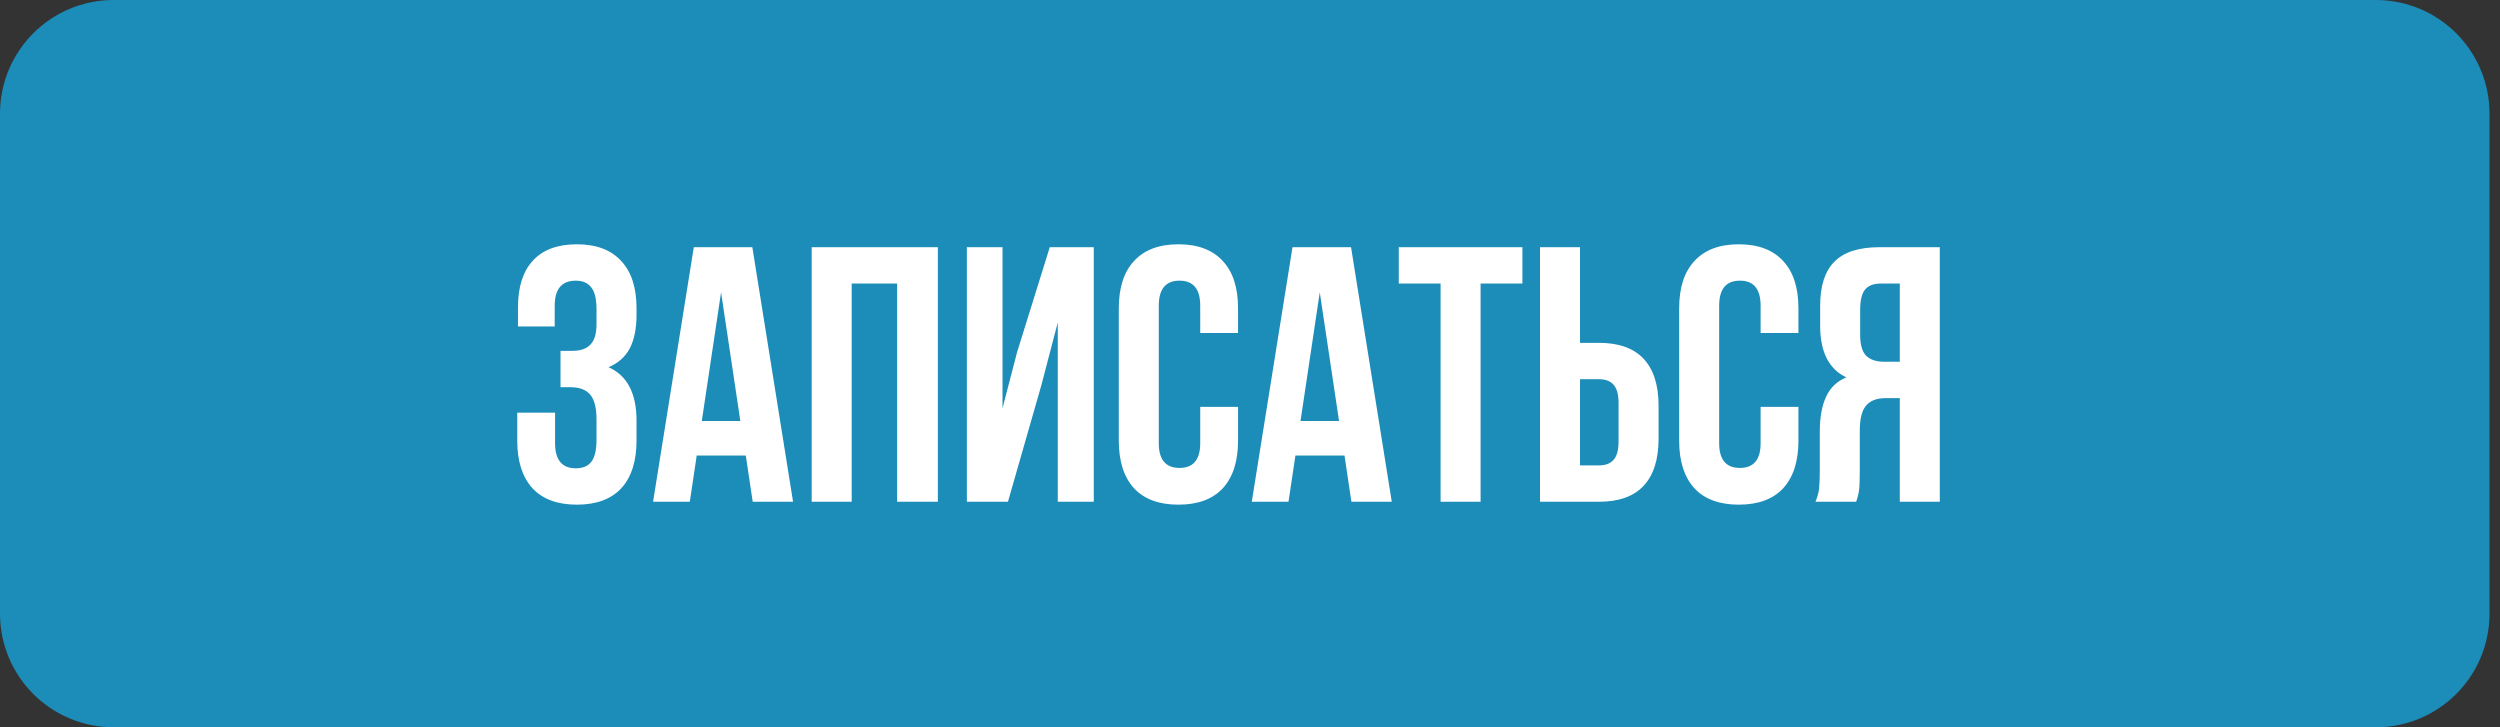
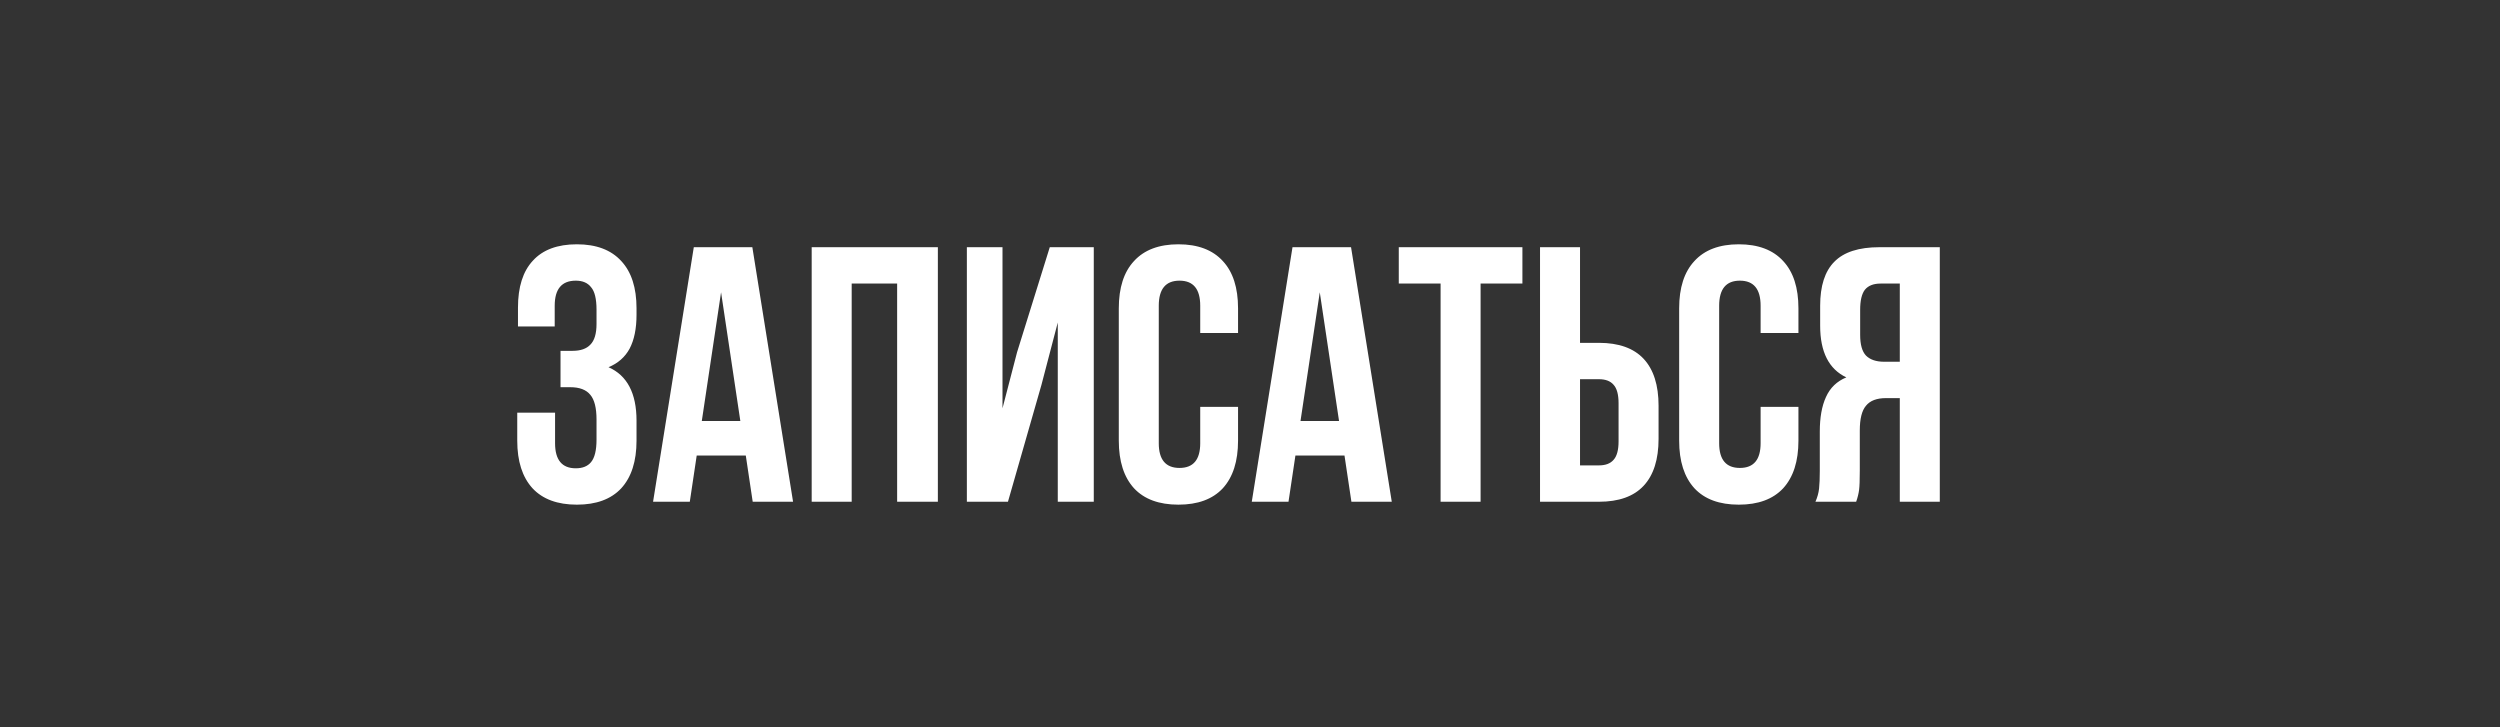
<svg xmlns="http://www.w3.org/2000/svg" width="110" height="32" viewBox="0 0 110 32" fill="none">
  <rect x="0" y="0" width="110" height="32" fill="#333333" stroke="none" />
-   <path d="M5 0.75H104.538C106.885 0.75 108.788 2.653 108.788 5V27C108.788 29.347 106.885 31.25 104.538 31.25H5C2.653 31.25 0.75 29.347 0.75 27V5C0.75 2.653 2.653 0.75 5 0.75Z" fill="#1C8DB9" stroke="#1C8DB9" stroke-width="1.5" />
  <path d="M26.247 13.629C26.247 13.149 26.167 12.819 26.007 12.637C25.858 12.445 25.634 12.349 25.335 12.349C24.716 12.349 24.407 12.717 24.407 13.453V14.365H22.791V13.533C22.791 12.627 23.009 11.938 23.447 11.469C23.884 10.989 24.529 10.749 25.383 10.749C26.236 10.749 26.887 10.995 27.335 11.485C27.783 11.965 28.007 12.659 28.007 13.565V13.853C28.007 14.461 27.905 14.957 27.703 15.341C27.5 15.714 27.191 15.986 26.775 16.157C27.596 16.52 28.007 17.304 28.007 18.509V19.389C28.007 20.296 27.783 20.994 27.335 21.485C26.887 21.965 26.236 22.205 25.383 22.205C24.529 22.205 23.879 21.965 23.431 21.485C22.983 20.994 22.759 20.296 22.759 19.389V18.157H24.423V19.501C24.423 20.237 24.727 20.605 25.335 20.605C25.634 20.605 25.858 20.515 26.007 20.333C26.167 20.141 26.247 19.811 26.247 19.341V18.461C26.247 17.949 26.156 17.587 25.975 17.373C25.794 17.149 25.5 17.037 25.095 17.037H24.663V15.437H25.191C25.543 15.437 25.804 15.347 25.975 15.165C26.156 14.984 26.247 14.68 26.247 14.253V13.629ZM33.119 22.077L32.815 20.045H30.655L30.351 22.077H28.735L30.527 10.877H33.103L34.895 22.077H33.119ZM32.575 18.525L31.727 12.861L30.879 18.525H32.575ZM35.714 22.077V10.877H41.266V22.077H39.474V12.477H37.474V22.077H35.714ZM42.542 22.077V10.877H44.11V17.965L44.75 15.501L46.19 10.877H48.126V22.077H46.542V14.189L45.822 16.941L44.35 22.077H42.542ZM54.474 19.389C54.474 20.296 54.251 20.994 53.803 21.485C53.355 21.965 52.704 22.205 51.85 22.205C50.997 22.205 50.346 21.965 49.898 21.485C49.45 20.994 49.227 20.296 49.227 19.389V13.565C49.227 12.659 49.45 11.965 49.898 11.485C50.346 10.995 50.997 10.749 51.85 10.749C52.704 10.749 53.355 10.995 53.803 11.485C54.251 11.965 54.474 12.659 54.474 13.565V14.653H52.81V13.453C52.81 12.717 52.507 12.349 51.898 12.349C51.291 12.349 50.986 12.717 50.986 13.453V19.501C50.986 20.227 51.291 20.589 51.898 20.589C52.507 20.589 52.81 20.227 52.81 19.501V17.901H54.474V19.389ZM59.462 22.077L59.158 20.045H56.998L56.694 22.077H55.078L56.87 10.877H59.446L61.238 22.077H59.462ZM58.918 18.525L58.07 12.861L57.222 18.525H58.918ZM66.986 10.877V12.477H65.146V22.077H63.386V12.477H61.546V10.877H66.986ZM67.761 10.877H69.521V15.085H70.353C71.228 15.085 71.884 15.32 72.321 15.789C72.758 16.259 72.977 16.947 72.977 17.853V19.309C72.977 20.216 72.758 20.904 72.321 21.373C71.884 21.843 71.228 22.077 70.353 22.077H67.761V10.877ZM70.353 20.477C70.641 20.477 70.854 20.397 70.993 20.237C71.142 20.077 71.217 19.805 71.217 19.421V17.741C71.217 17.357 71.142 17.085 70.993 16.925C70.854 16.765 70.641 16.685 70.353 16.685H69.521V20.477H70.353ZM79.131 19.389C79.131 20.296 78.907 20.994 78.459 21.485C78.011 21.965 77.36 22.205 76.507 22.205C75.653 22.205 75.003 21.965 74.555 21.485C74.107 20.994 73.883 20.296 73.883 19.389V13.565C73.883 12.659 74.107 11.965 74.555 11.485C75.003 10.995 75.653 10.749 76.507 10.749C77.36 10.749 78.011 10.995 78.459 11.485C78.907 11.965 79.131 12.659 79.131 13.565V14.653H77.467V13.453C77.467 12.717 77.163 12.349 76.555 12.349C75.947 12.349 75.643 12.717 75.643 13.453V19.501C75.643 20.227 75.947 20.589 76.555 20.589C77.163 20.589 77.467 20.227 77.467 19.501V17.901H79.131V19.389ZM79.879 22.077C79.964 21.885 80.017 21.693 80.039 21.501C80.06 21.299 80.071 21.037 80.071 20.717V18.989C80.071 18.37 80.161 17.864 80.343 17.469C80.524 17.064 80.823 16.776 81.239 16.605C80.471 16.242 80.087 15.485 80.087 14.333V13.453C80.087 12.579 80.295 11.933 80.711 11.517C81.127 11.091 81.788 10.877 82.695 10.877H85.351V22.077H83.591V17.517H82.983C82.577 17.517 82.284 17.629 82.103 17.853C81.921 18.067 81.831 18.429 81.831 18.941V20.701C81.831 21.117 81.82 21.405 81.799 21.565C81.777 21.725 81.735 21.896 81.671 22.077H79.879ZM82.743 12.477C82.433 12.477 82.204 12.568 82.055 12.749C81.916 12.931 81.847 13.224 81.847 13.629V14.733C81.847 15.16 81.932 15.464 82.103 15.645C82.284 15.826 82.551 15.917 82.903 15.917H83.591V12.477H82.743Z" fill="white" />
</svg>